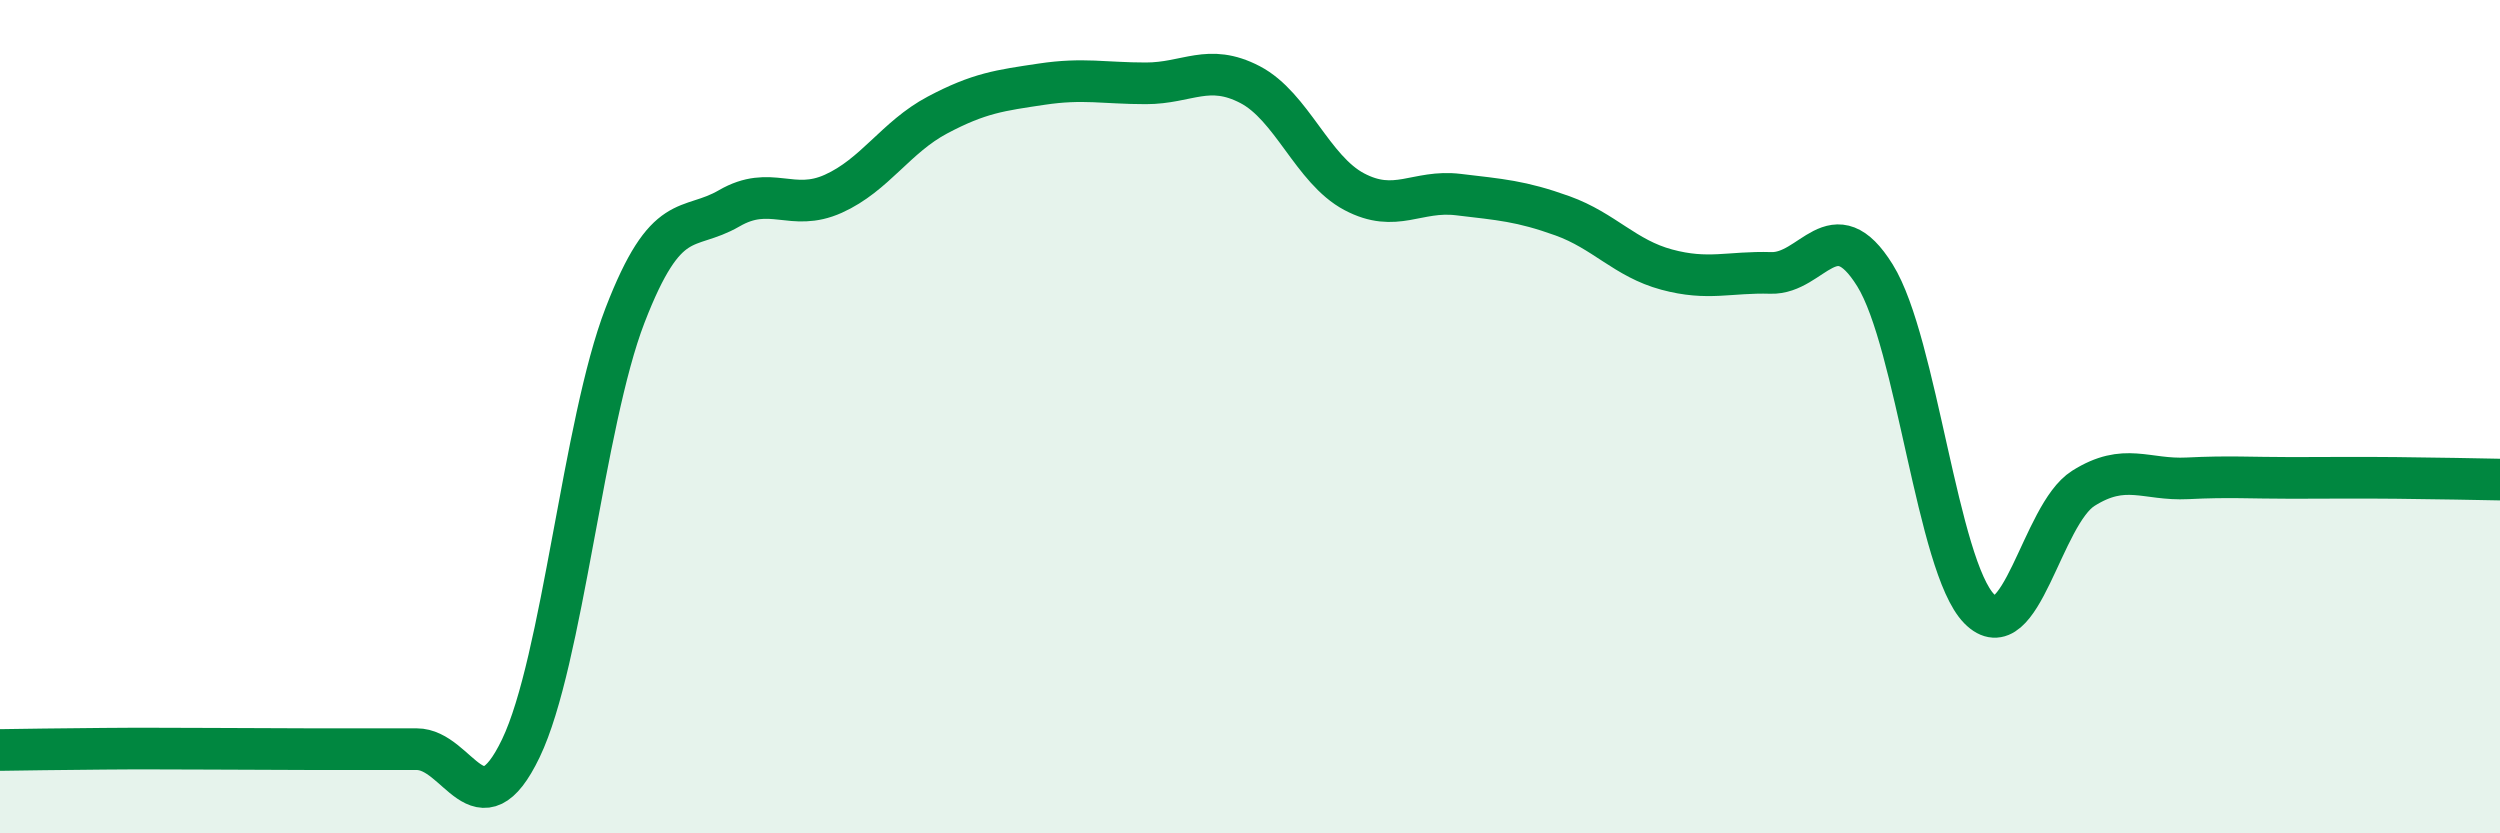
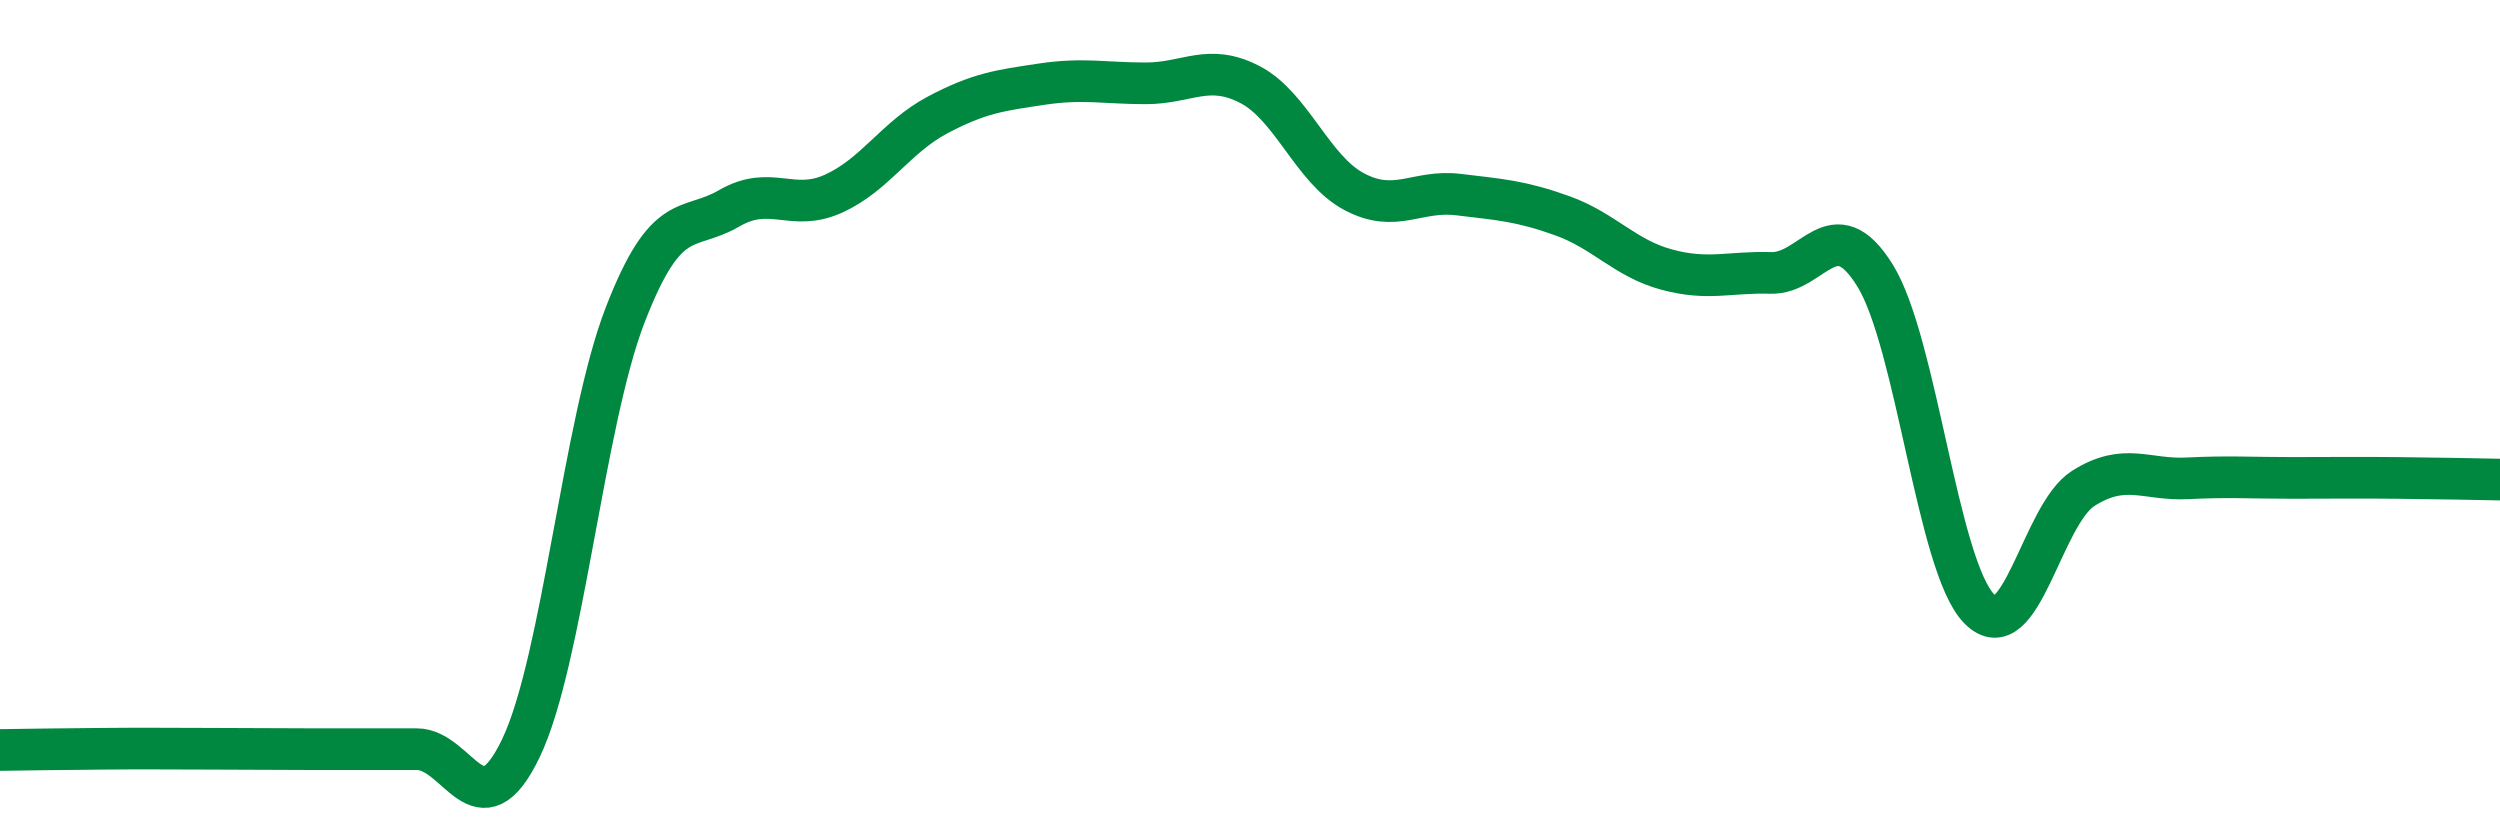
<svg xmlns="http://www.w3.org/2000/svg" width="60" height="20" viewBox="0 0 60 20">
-   <path d="M 0,18 C 0.5,17.99 1.5,17.98 2.5,17.97 C 3.5,17.96 4,17.97 5,17.97 C 6,17.97 6.5,17.98 7.5,17.98 C 8.5,17.98 9,17.98 10,17.98 C 11,17.98 11.5,20.04 12.5,17.96 C 13.5,15.88 14,10.16 15,7.57 C 16,4.98 16.5,5.58 17.5,5 C 18.5,4.42 19,5.1 20,4.65 C 21,4.2 21.5,3.29 22.5,2.76 C 23.5,2.23 24,2.17 25,2.02 C 26,1.87 26.5,2 27.5,2 C 28.5,2 29,1.51 30,2.03 C 31,2.55 31.5,4.07 32.5,4.6 C 33.5,5.13 34,4.55 35,4.67 C 36,4.79 36.5,4.82 37.5,5.18 C 38.5,5.54 39,6.2 40,6.47 C 41,6.74 41.5,6.52 42.5,6.55 C 43.5,6.58 44,5 45,6.61 C 46,8.22 46.5,13.59 47.5,14.61 C 48.5,15.63 49,12.35 50,11.72 C 51,11.09 51.5,11.53 52.5,11.48 C 53.5,11.43 54,11.47 55,11.47 C 56,11.47 56.5,11.46 57.5,11.47 C 58.5,11.48 59.5,11.5 60,11.51L60 20L0 20Z" fill="#008740" opacity="0.1" stroke-linecap="round" stroke-linejoin="round" />
  <path d="M 0,18 C 0.5,17.99 1.5,17.98 2.5,17.97 C 3.5,17.96 4,17.97 5,17.97 C 6,17.97 6.5,17.98 7.5,17.98 C 8.5,17.98 9,17.98 10,17.98 C 11,17.98 11.5,20.04 12.5,17.96 C 13.5,15.88 14,10.16 15,7.57 C 16,4.98 16.5,5.58 17.5,5 C 18.5,4.42 19,5.1 20,4.65 C 21,4.2 21.5,3.29 22.5,2.76 C 23.5,2.23 24,2.17 25,2.02 C 26,1.87 26.5,2 27.5,2 C 28.5,2 29,1.51 30,2.03 C 31,2.55 31.5,4.07 32.5,4.6 C 33.5,5.13 34,4.55 35,4.67 C 36,4.79 36.5,4.82 37.5,5.18 C 38.5,5.54 39,6.2 40,6.47 C 41,6.74 41.5,6.52 42.5,6.55 C 43.5,6.58 44,5 45,6.61 C 46,8.22 46.5,13.59 47.5,14.61 C 48.5,15.63 49,12.35 50,11.72 C 51,11.09 51.5,11.53 52.5,11.48 C 53.5,11.43 54,11.47 55,11.47 C 56,11.47 56.5,11.46 57.5,11.47 C 58.5,11.48 59.5,11.5 60,11.51" stroke="#008740" stroke-width="1" fill="none" stroke-linecap="round" stroke-linejoin="round" />
</svg>